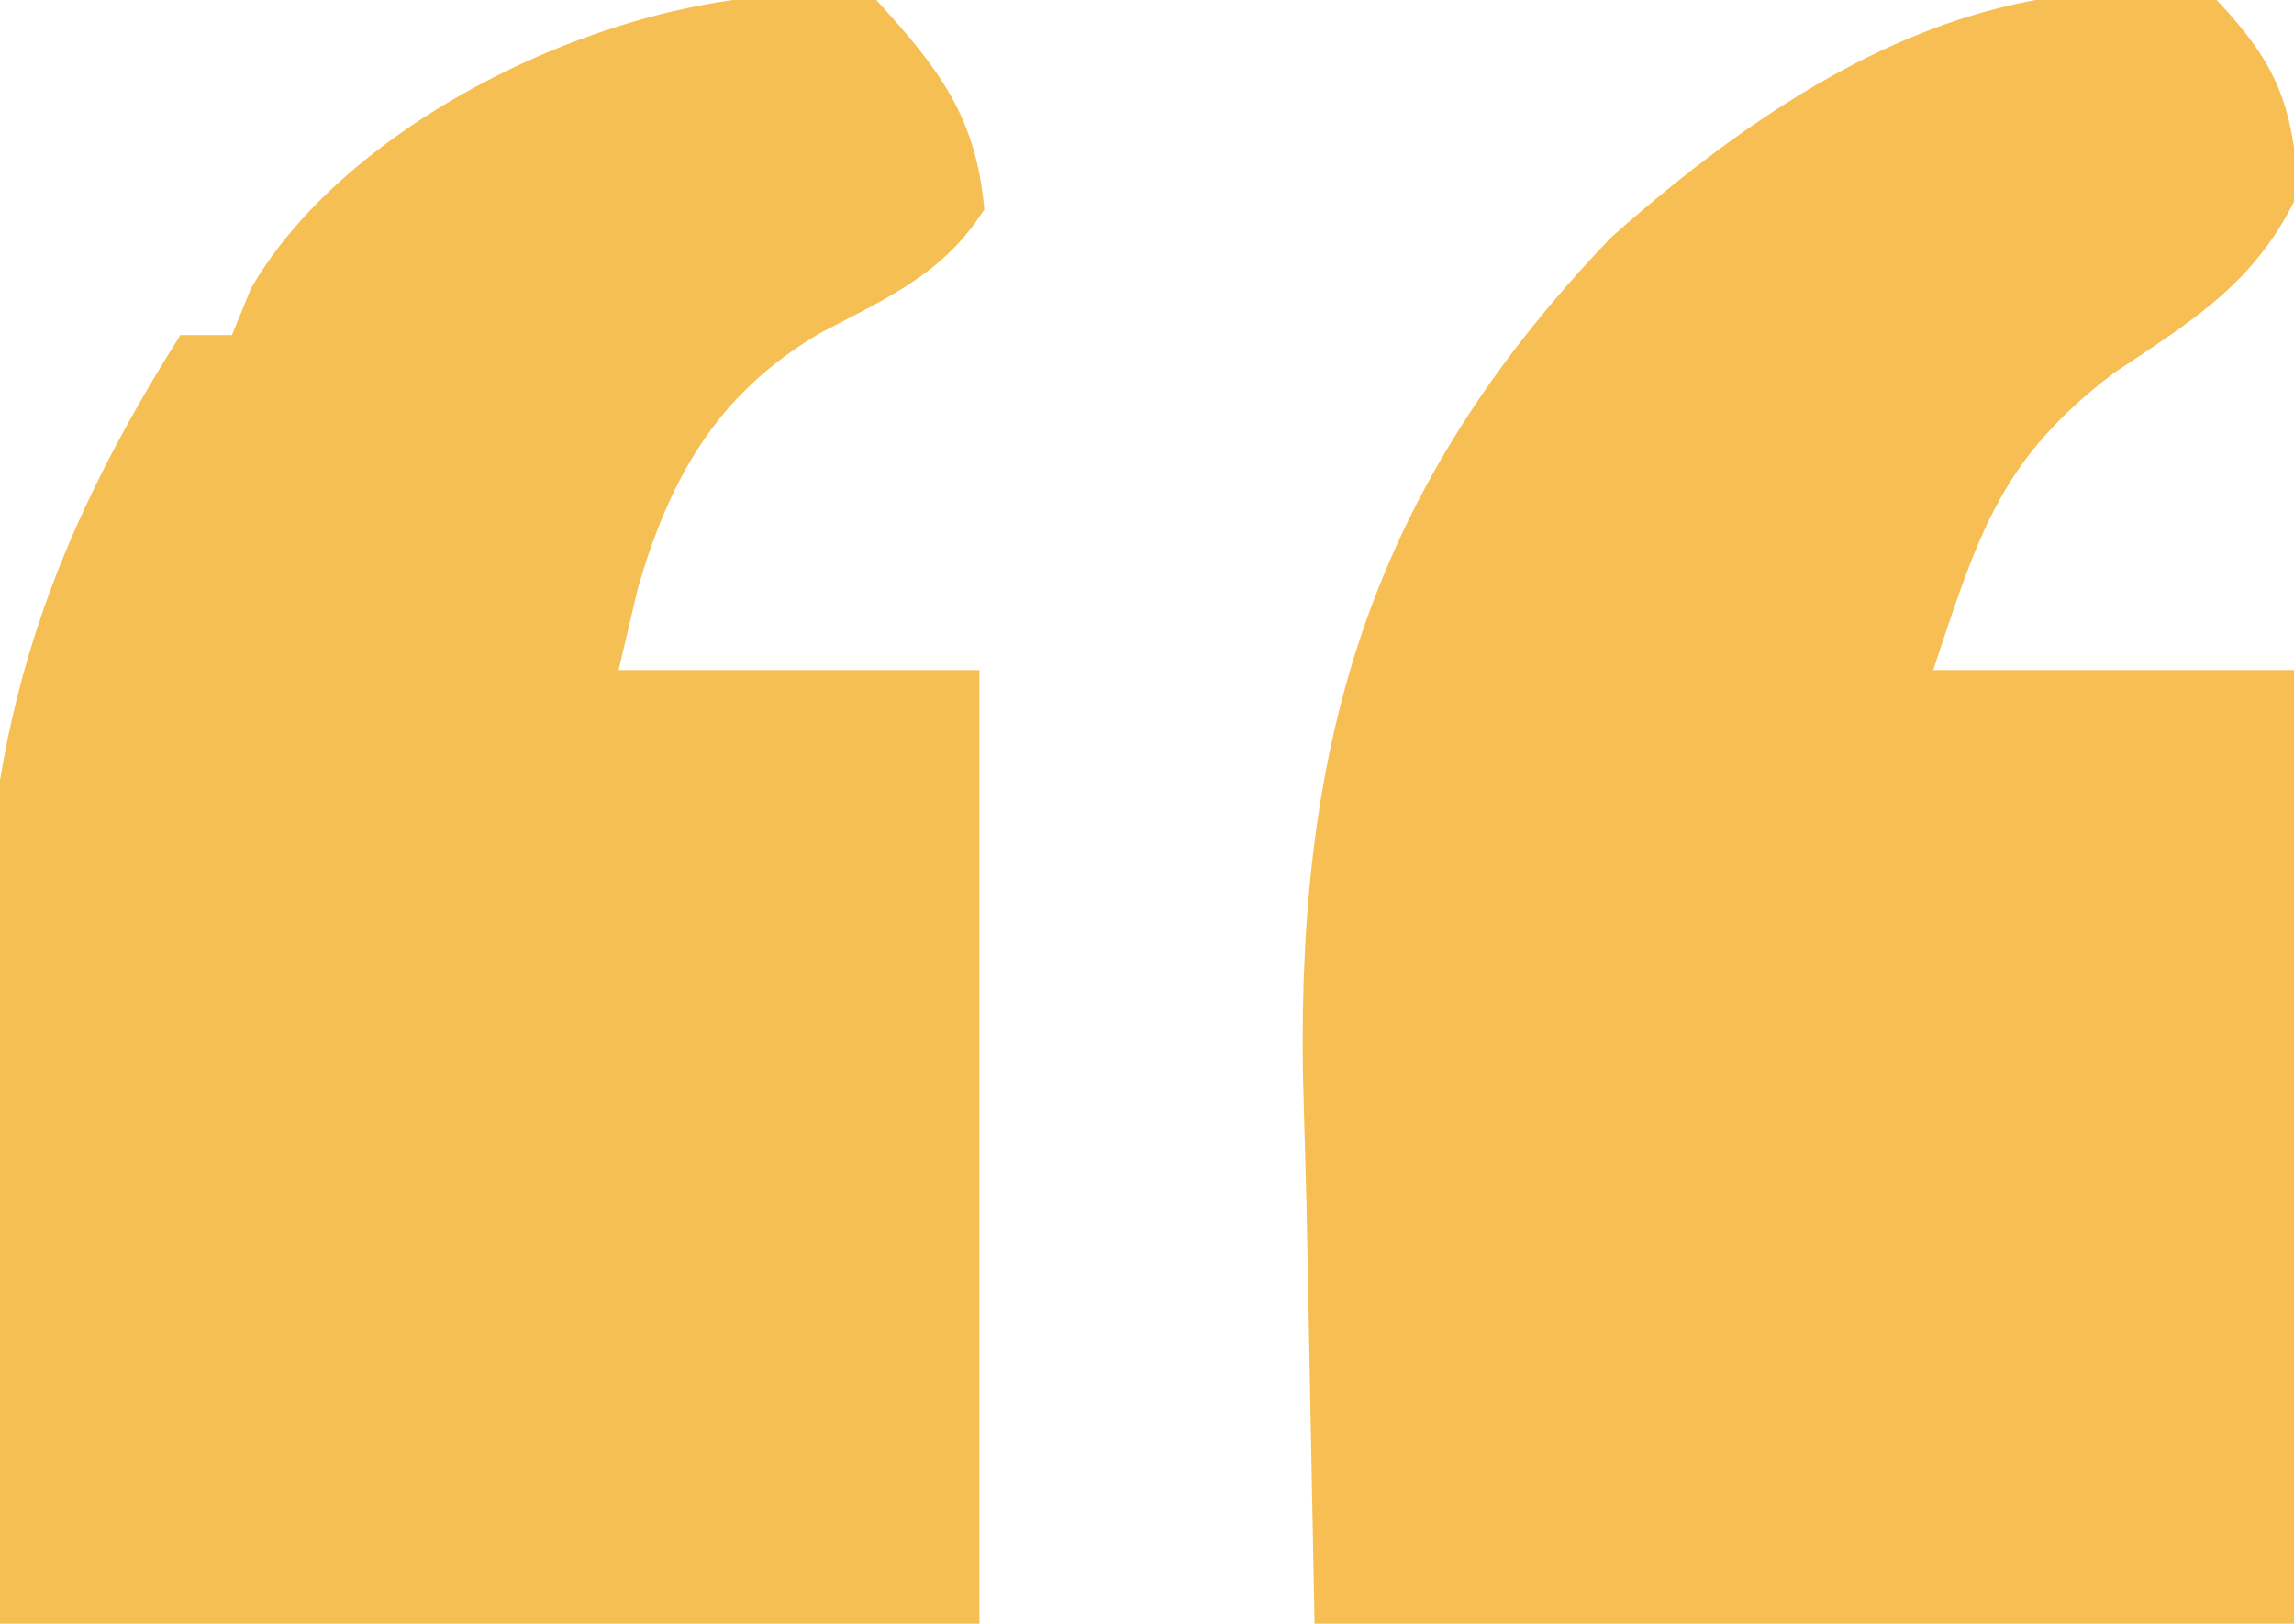
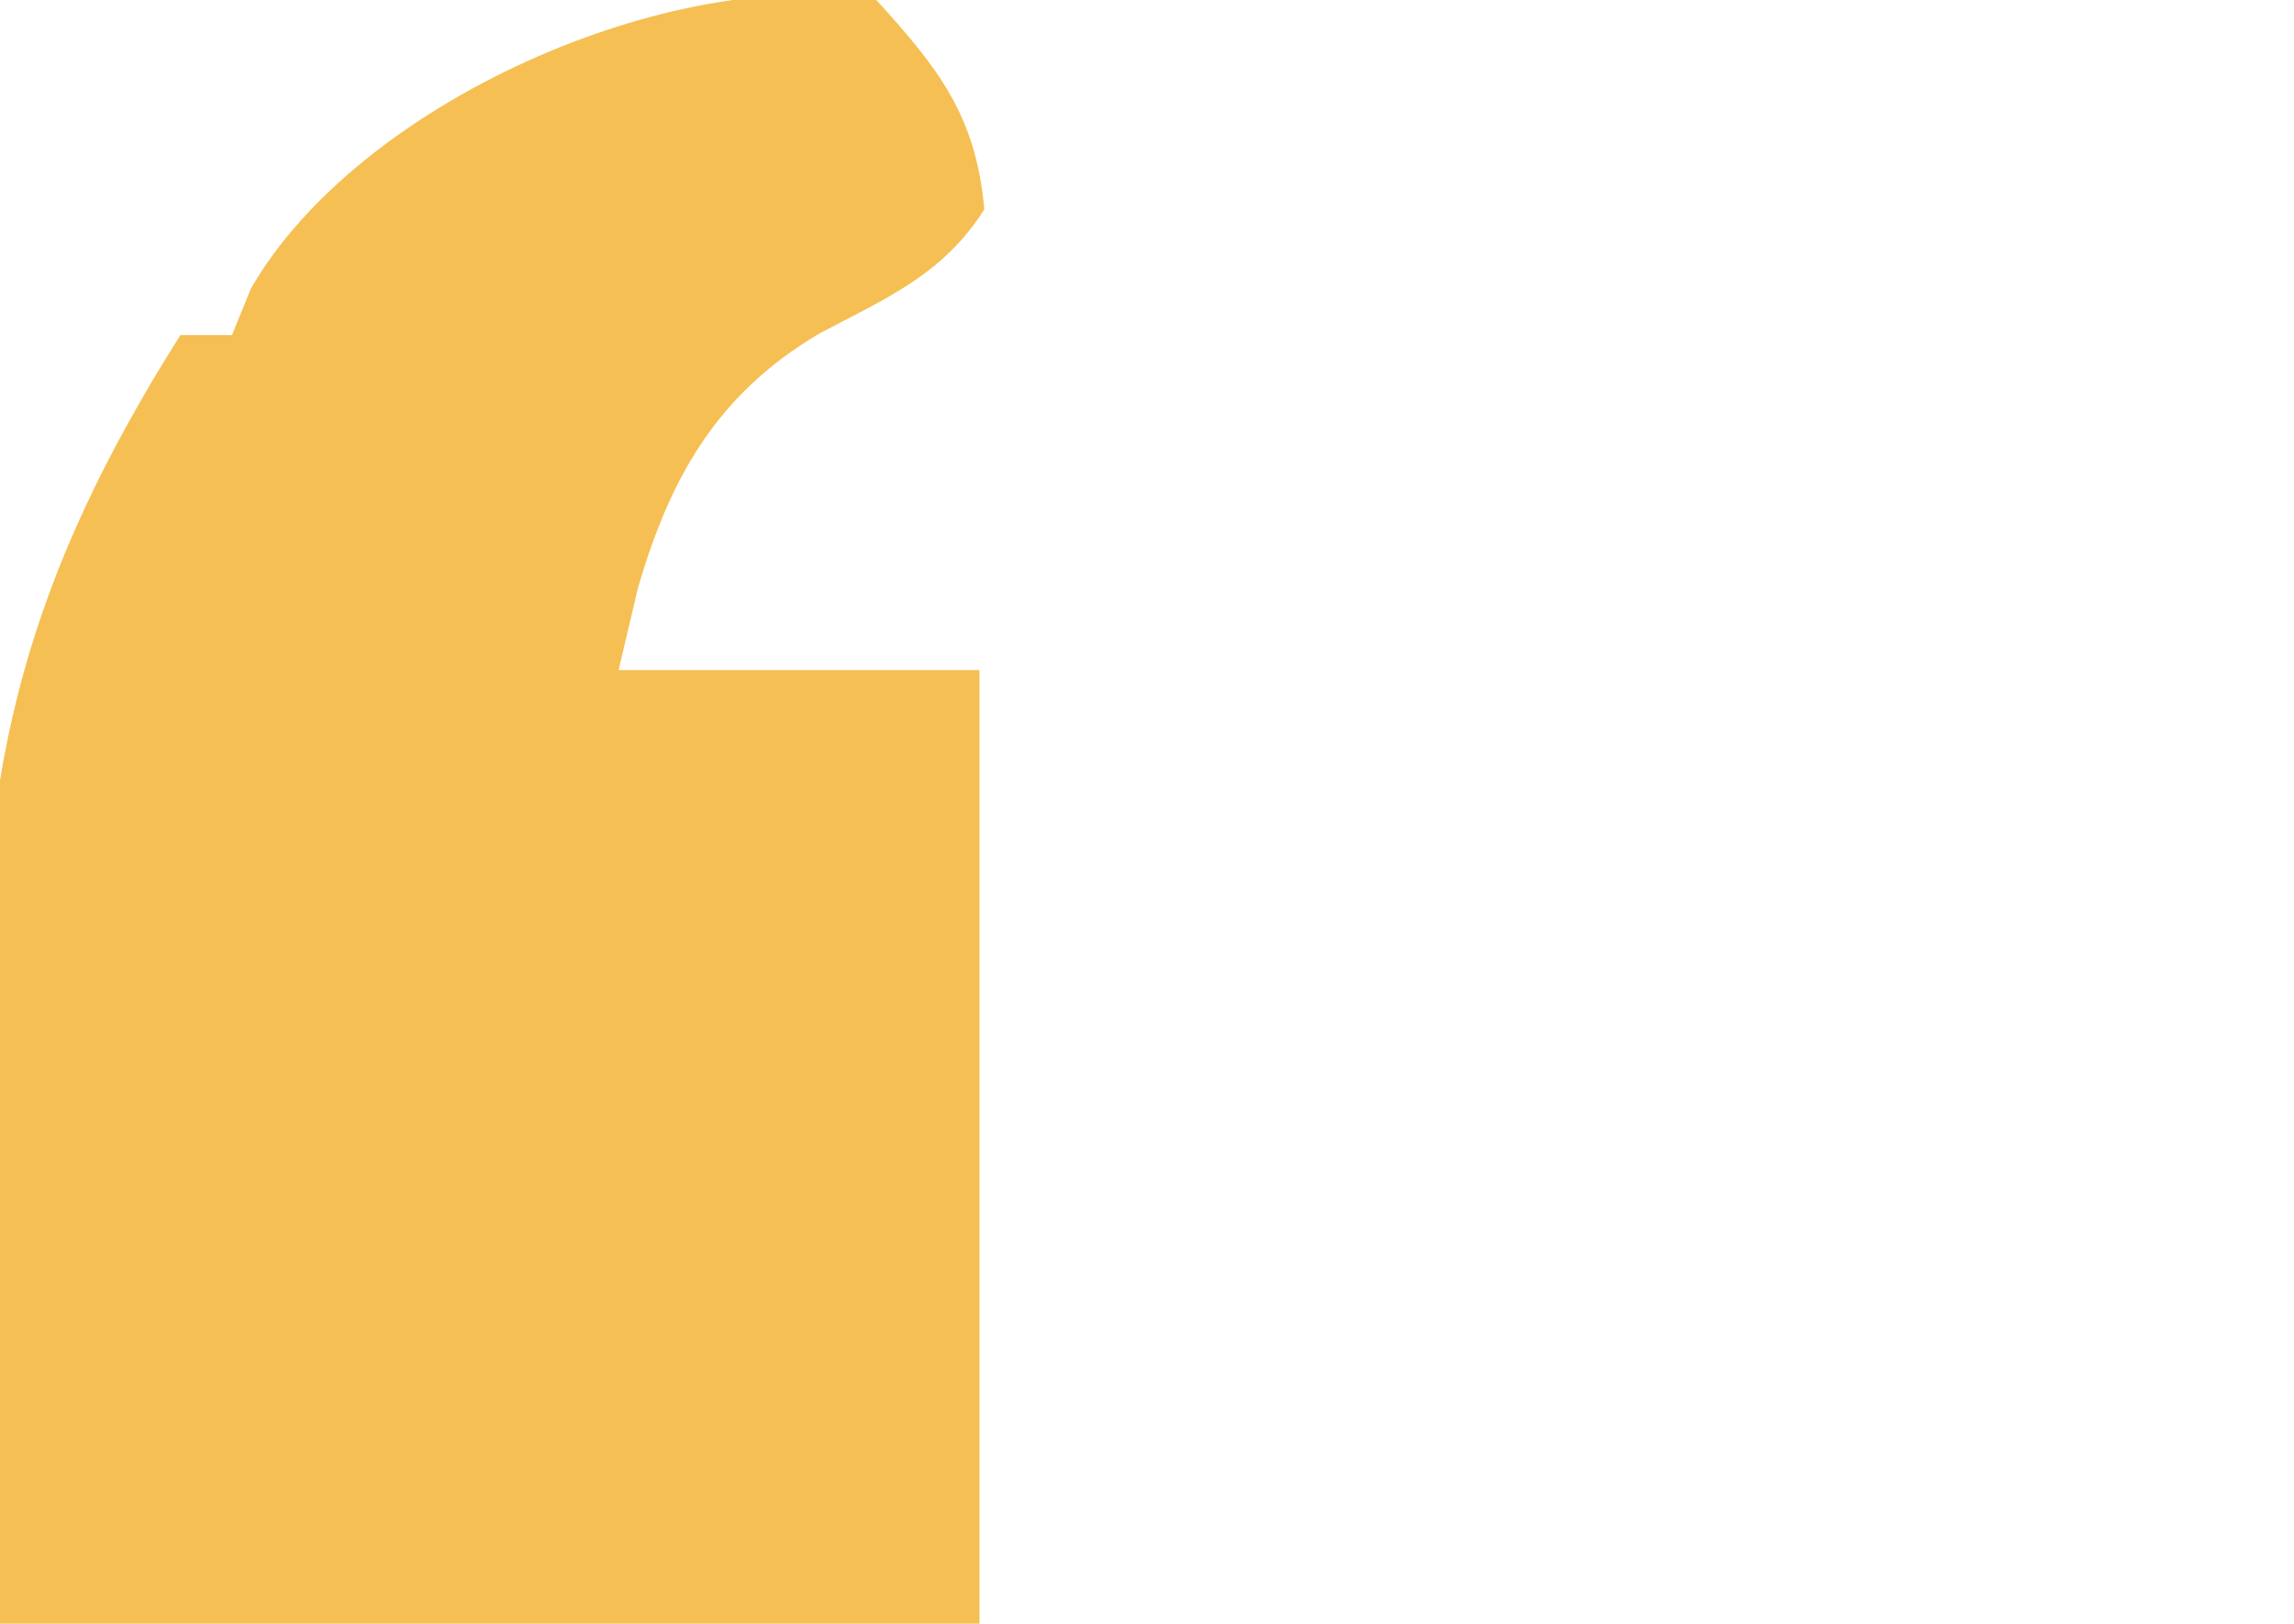
<svg xmlns="http://www.w3.org/2000/svg" width="89" height="63">
  <path d="M0 0 C2.415 2.657 3.867 4.495 4.188 8.125 C2.582 10.66 0.379 11.572 -2.219 12.945 C-6.185 15.294 -7.996 18.522 -9.25 22.812 C-9.498 23.864 -9.745 24.916 -10 26 C-5.38 26 -0.76 26 4 26 C4 38.21 4 50.42 4 63 C-8.54 63 -21.08 63 -34 63 C-34.144 57.349 -34.289 51.697 -34.438 45.875 C-34.501 44.123 -34.565 42.371 -34.631 40.566 C-34.855 29.645 -32.875 22.297 -27 13 C-26.34 13 -25.68 13 -25 13 C-24.756 12.403 -24.513 11.806 -24.262 11.191 C-20.108 3.977 -7.978 -1.355 0 0 Z " fill="#F6BF53" transform="translate(34,0)" />
-   <path d="M0 0 C2.359 2.502 2.926 4.036 3.188 7.438 C1.571 10.925 -0.838 12.372 -3.992 14.473 C-8.366 17.8 -9.21 20.629 -11 26 C-6.38 26 -1.76 26 3 26 C3 38.21 3 50.42 3 63 C-9.54 63 -22.08 63 -35 63 C-35.103 57.638 -35.206 52.275 -35.312 46.75 C-35.358 45.084 -35.404 43.418 -35.45 41.702 C-35.659 28.62 -32.766 18.858 -23.48 9.199 C-16.972 3.429 -9.017 -1.669 0 0 Z " fill="#F7BF53" transform="translate(86,0)" />
</svg>